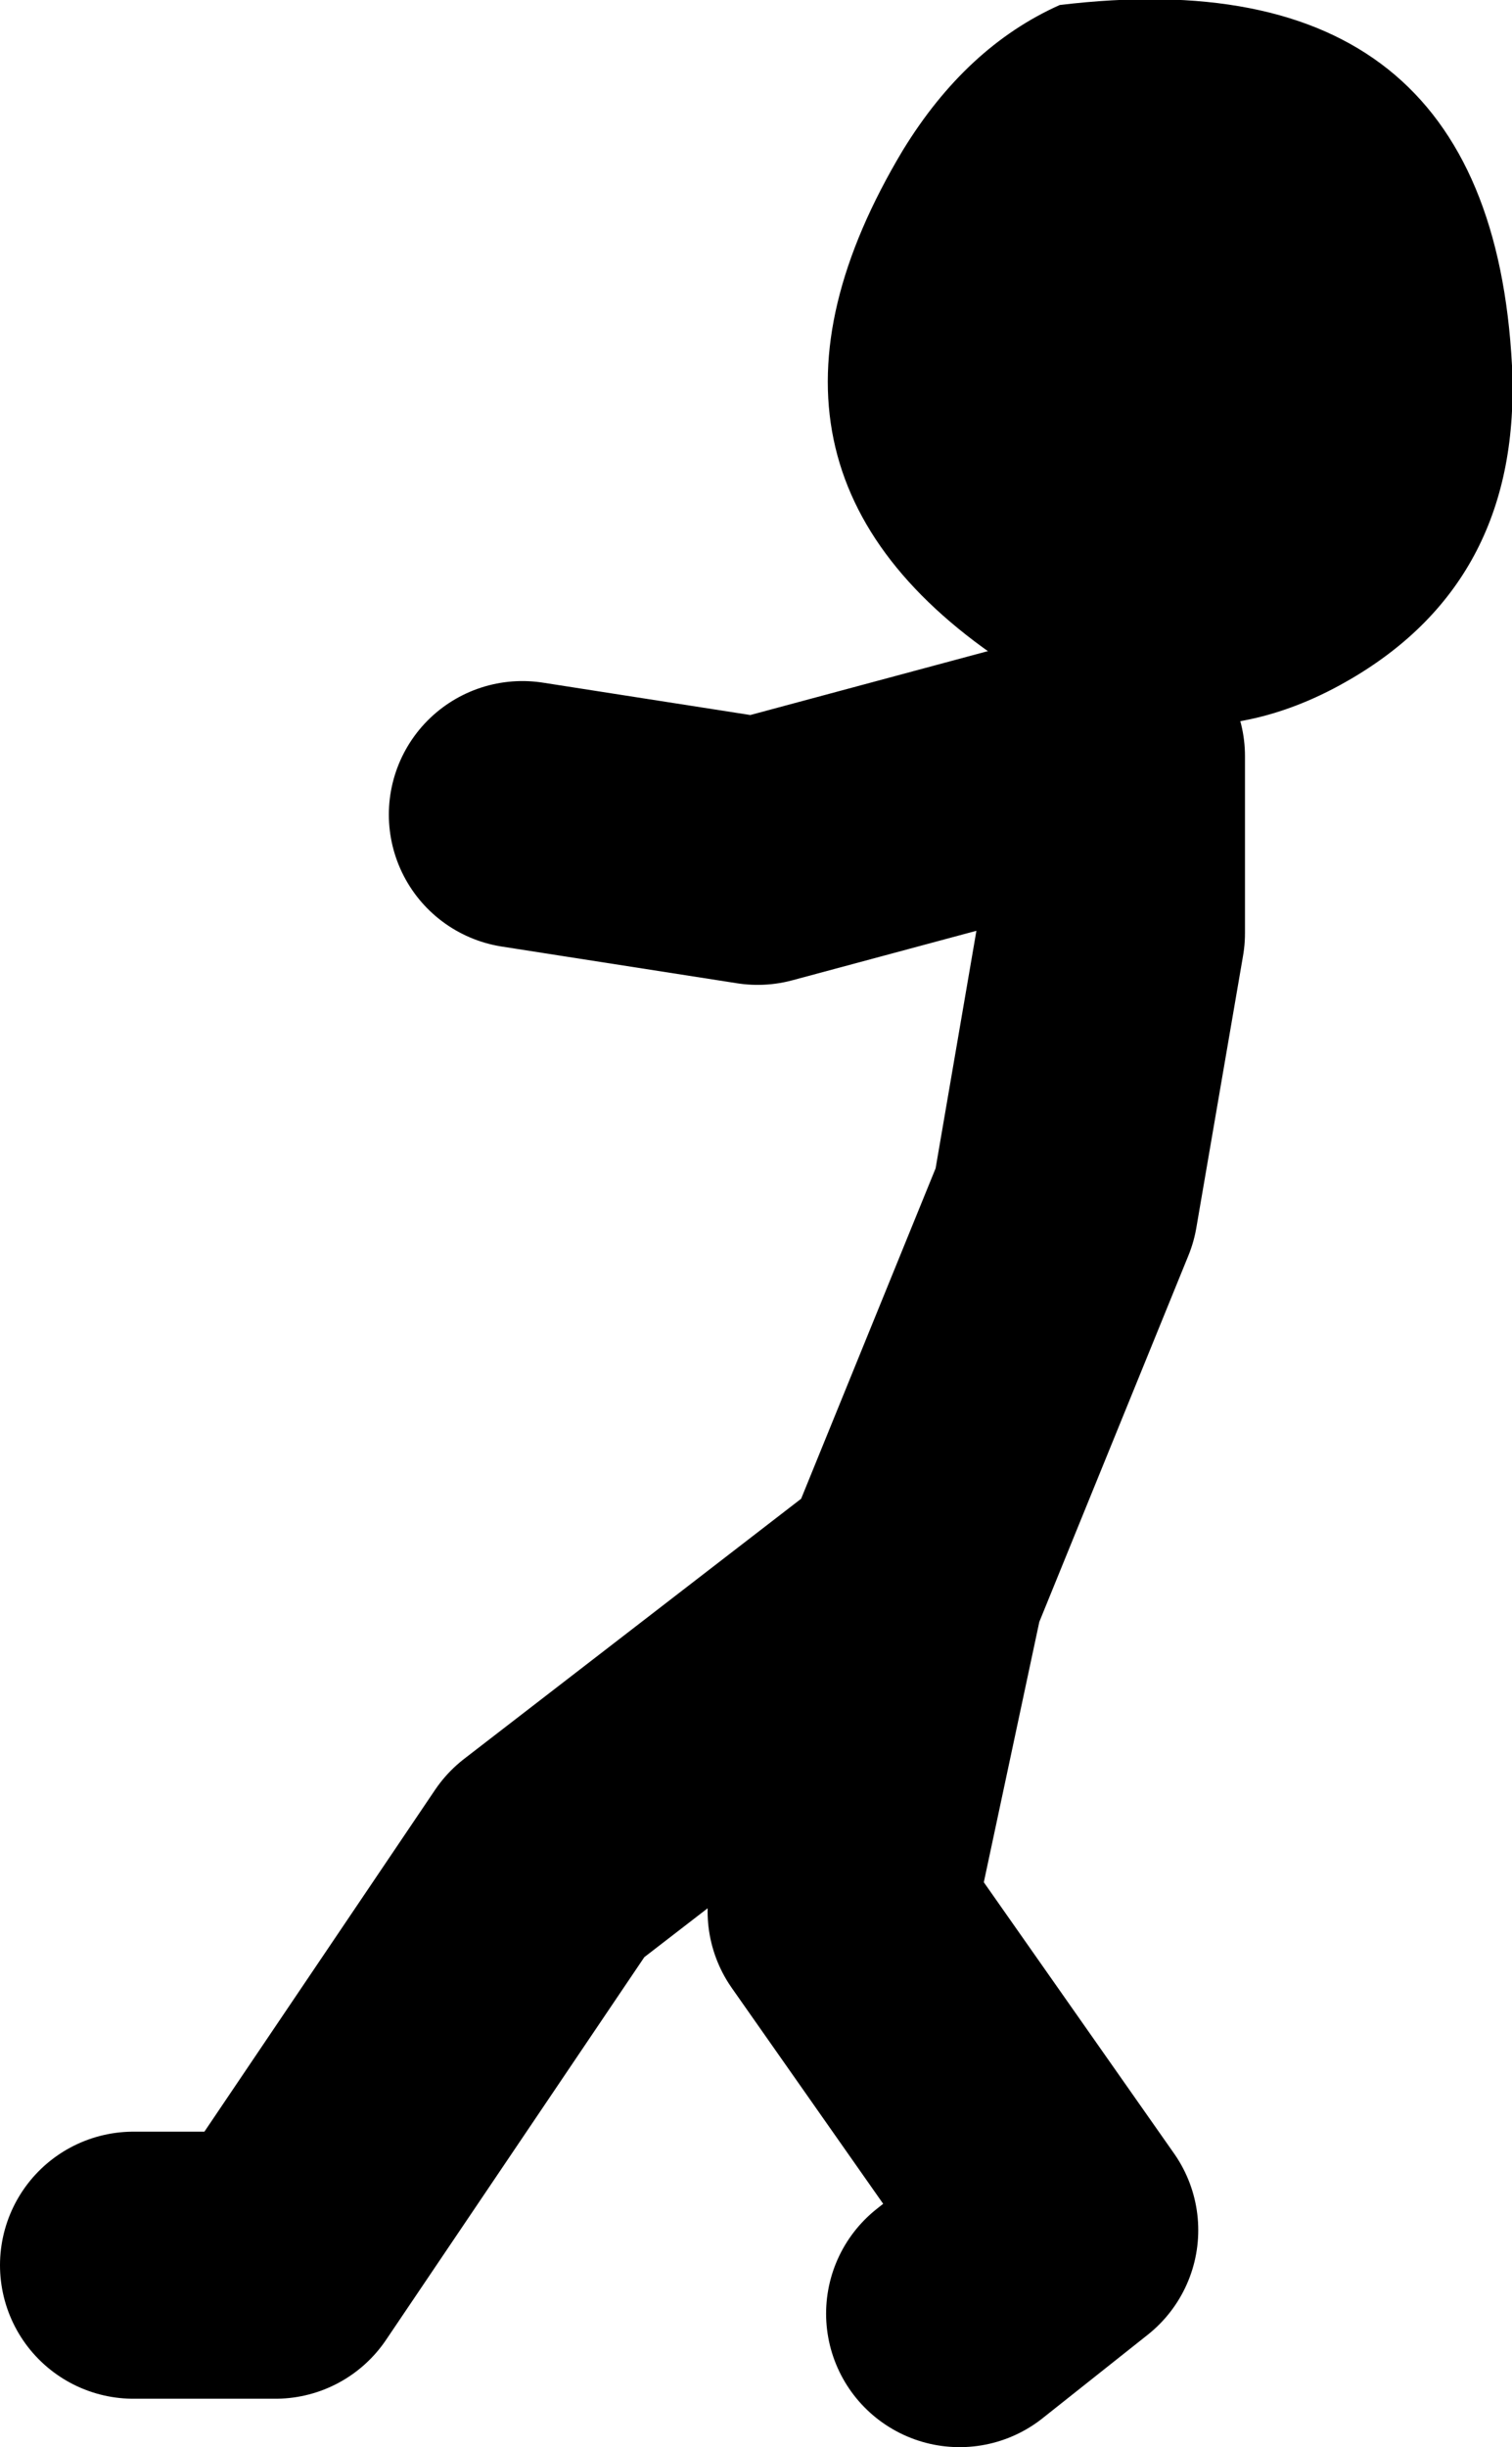
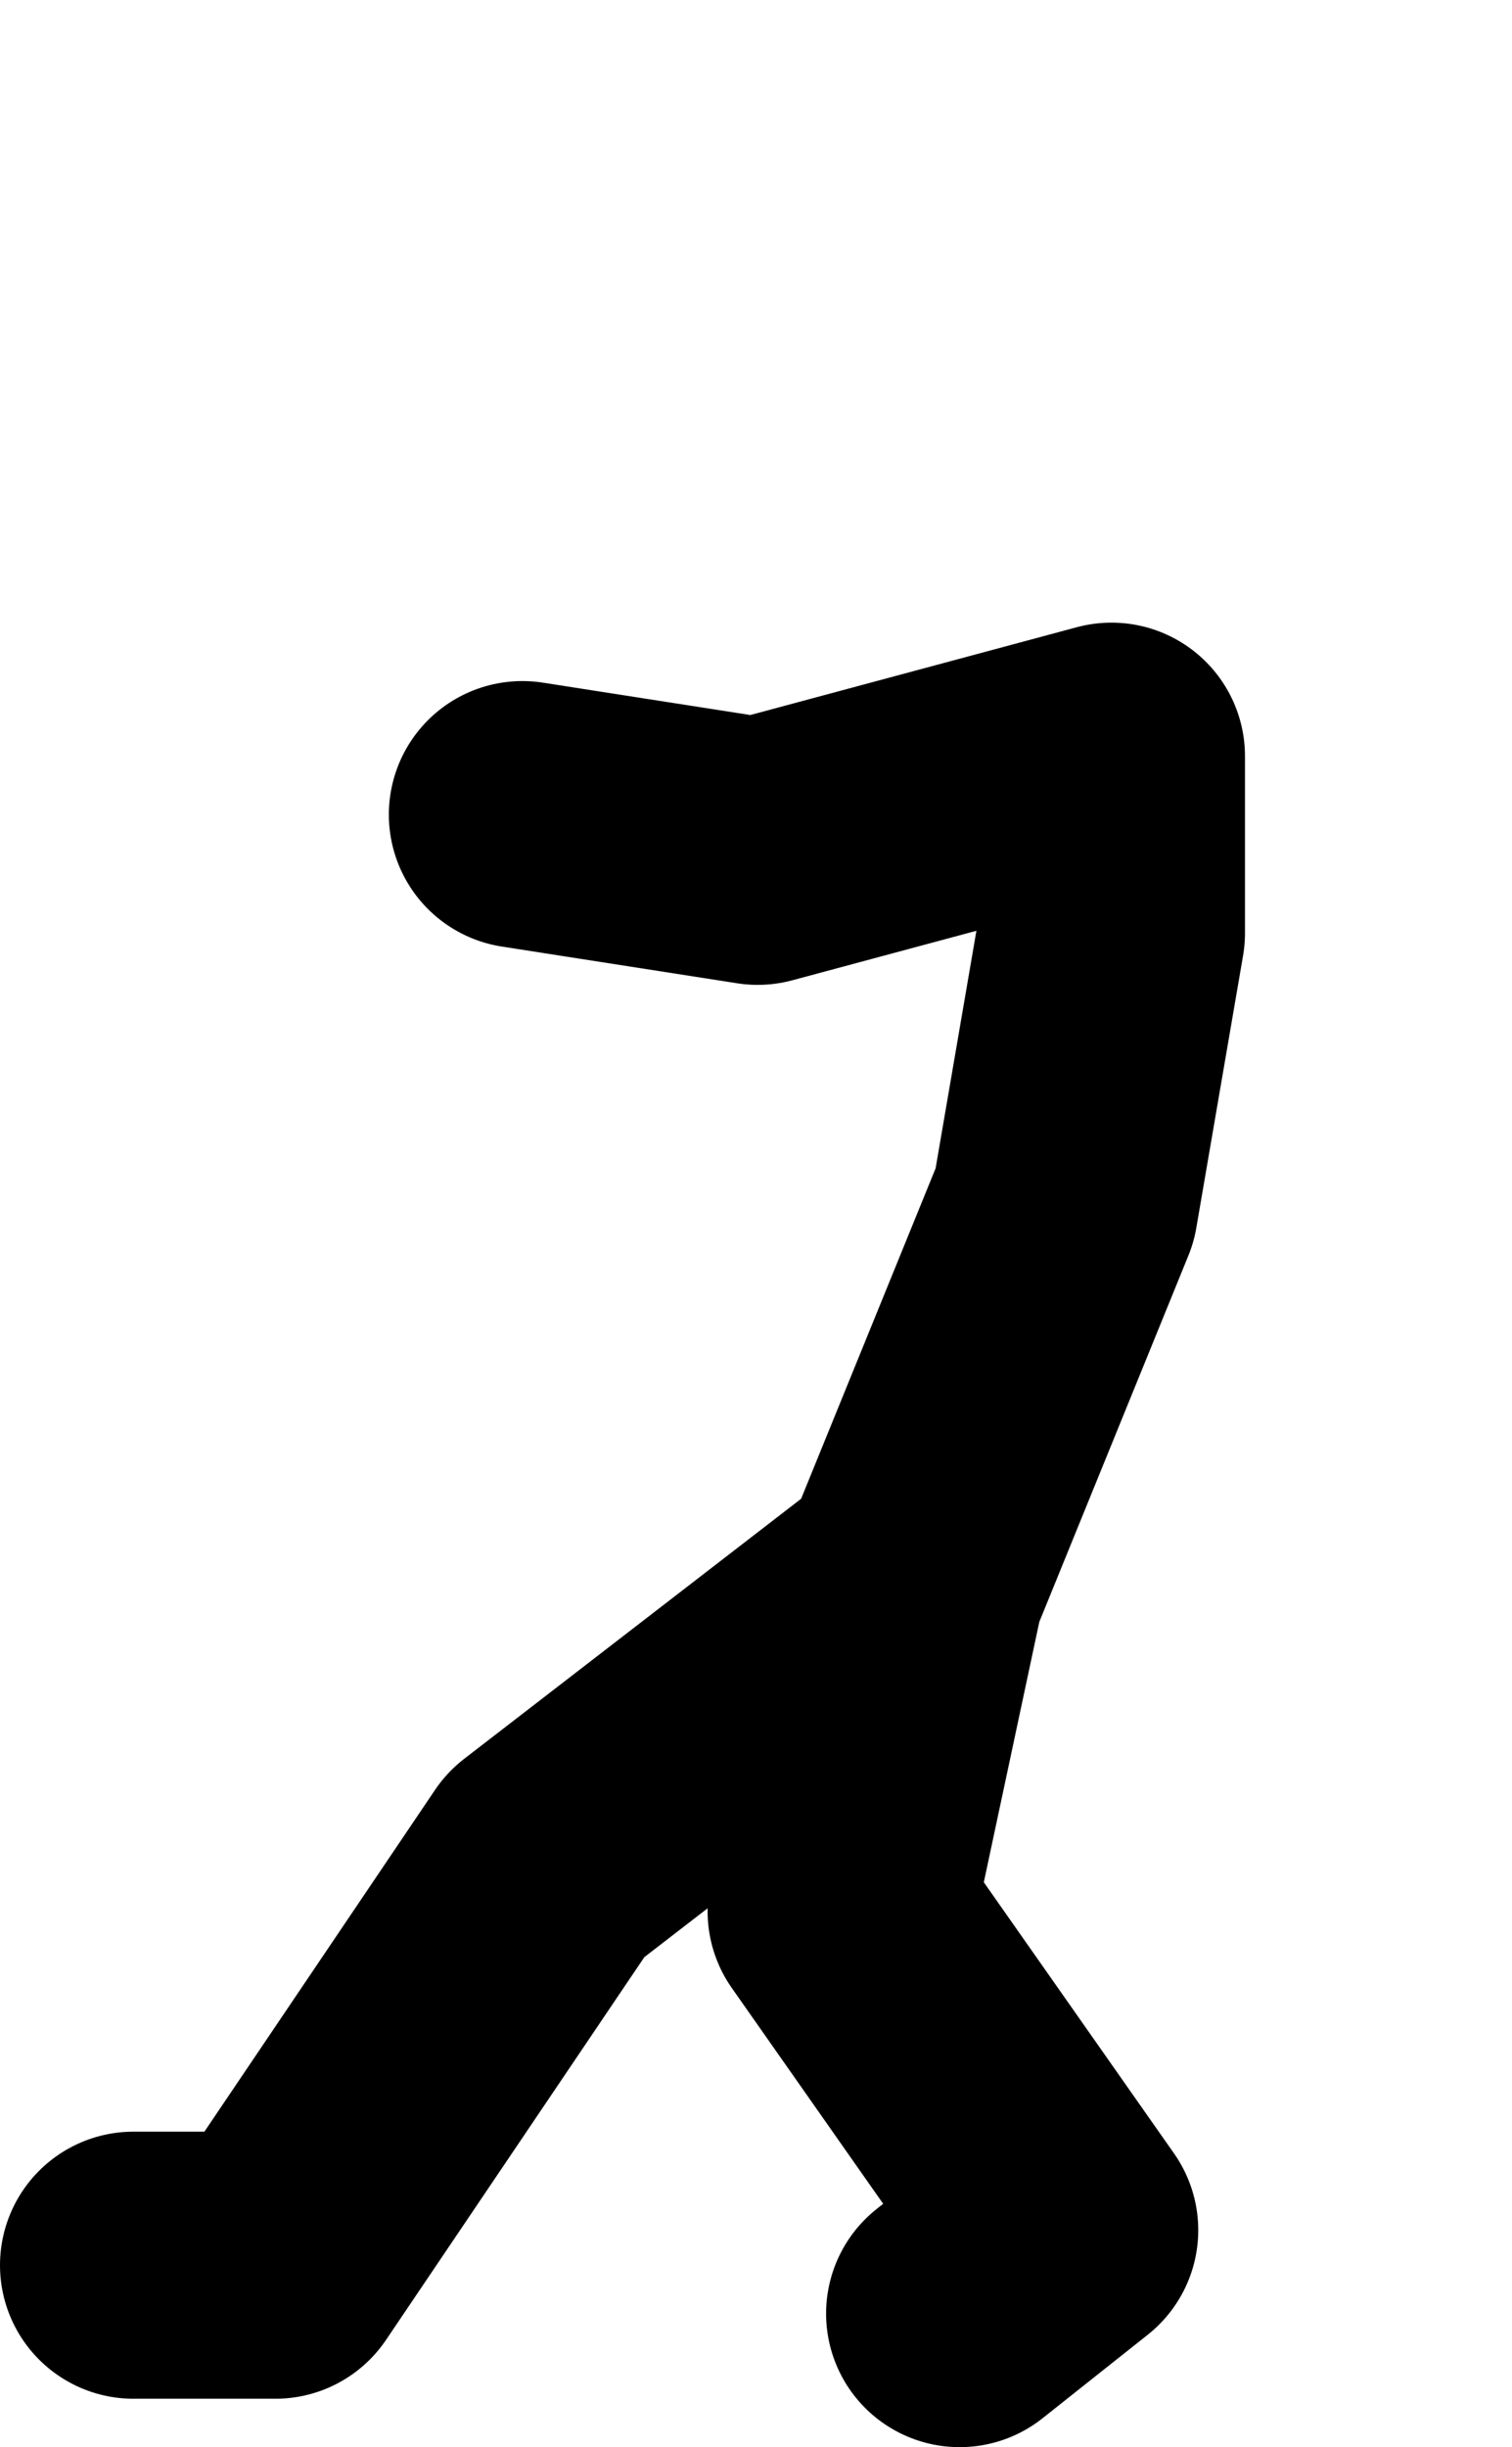
<svg xmlns="http://www.w3.org/2000/svg" height="73.3px" width="45.3px">
  <g transform="matrix(1.0, 0.0, 0.0, 1.0, 5.6, -19.6)">
    <path d="M-1.6 87.45 L2.65 87.45 10.75 75.45 21.7 67.0 26.3 55.7 27.7 47.55 27.7 42.25 17.1 45.1 10.05 44.0 M23.15 88.9 L26.3 86.4 19.6 76.85 21.7 67.0" fill="none" stroke="#000000" stroke-linecap="round" stroke-linejoin="round" stroke-width="8.0" />
-     <path d="M39.7 30.55 Q40.0 36.95 34.85 39.95 29.8 42.9 24.65 39.55 15.7 33.7 21.45 24.1 23.35 21.0 26.15 19.75 39.05 18.2 39.7 30.55" fill="#000000" fill-rule="evenodd" stroke="none" />
  </g>
</svg>